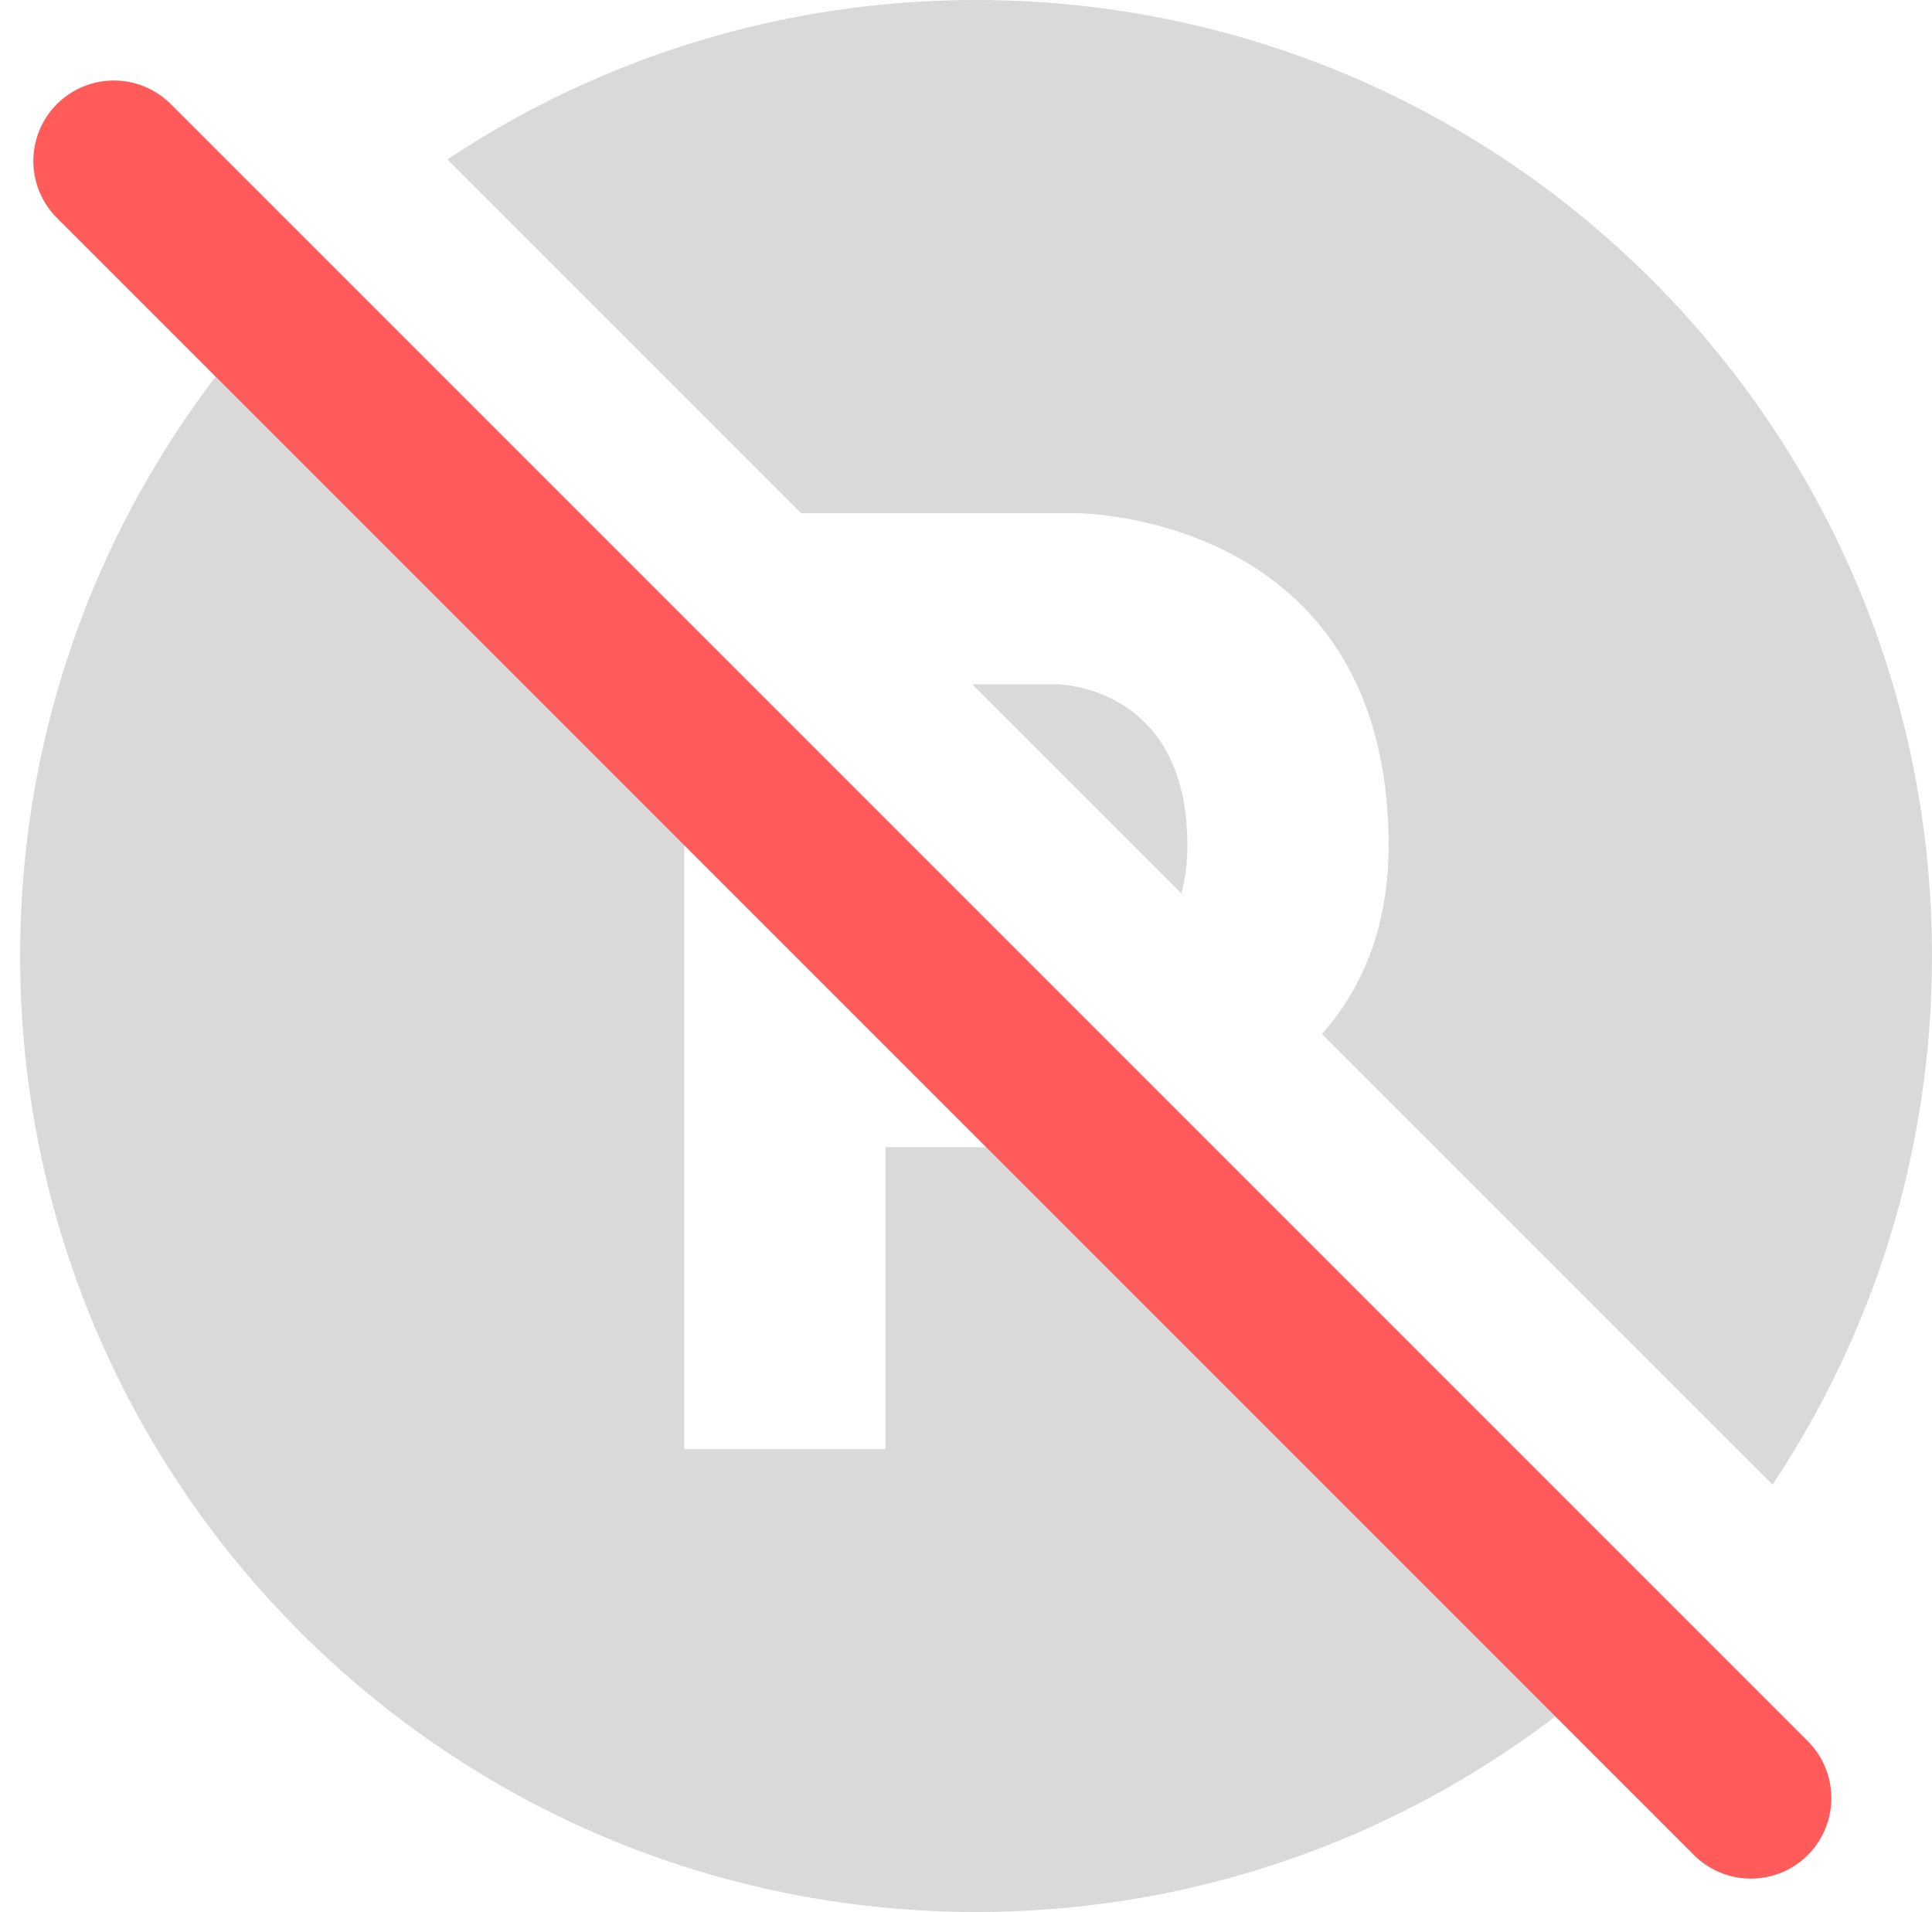
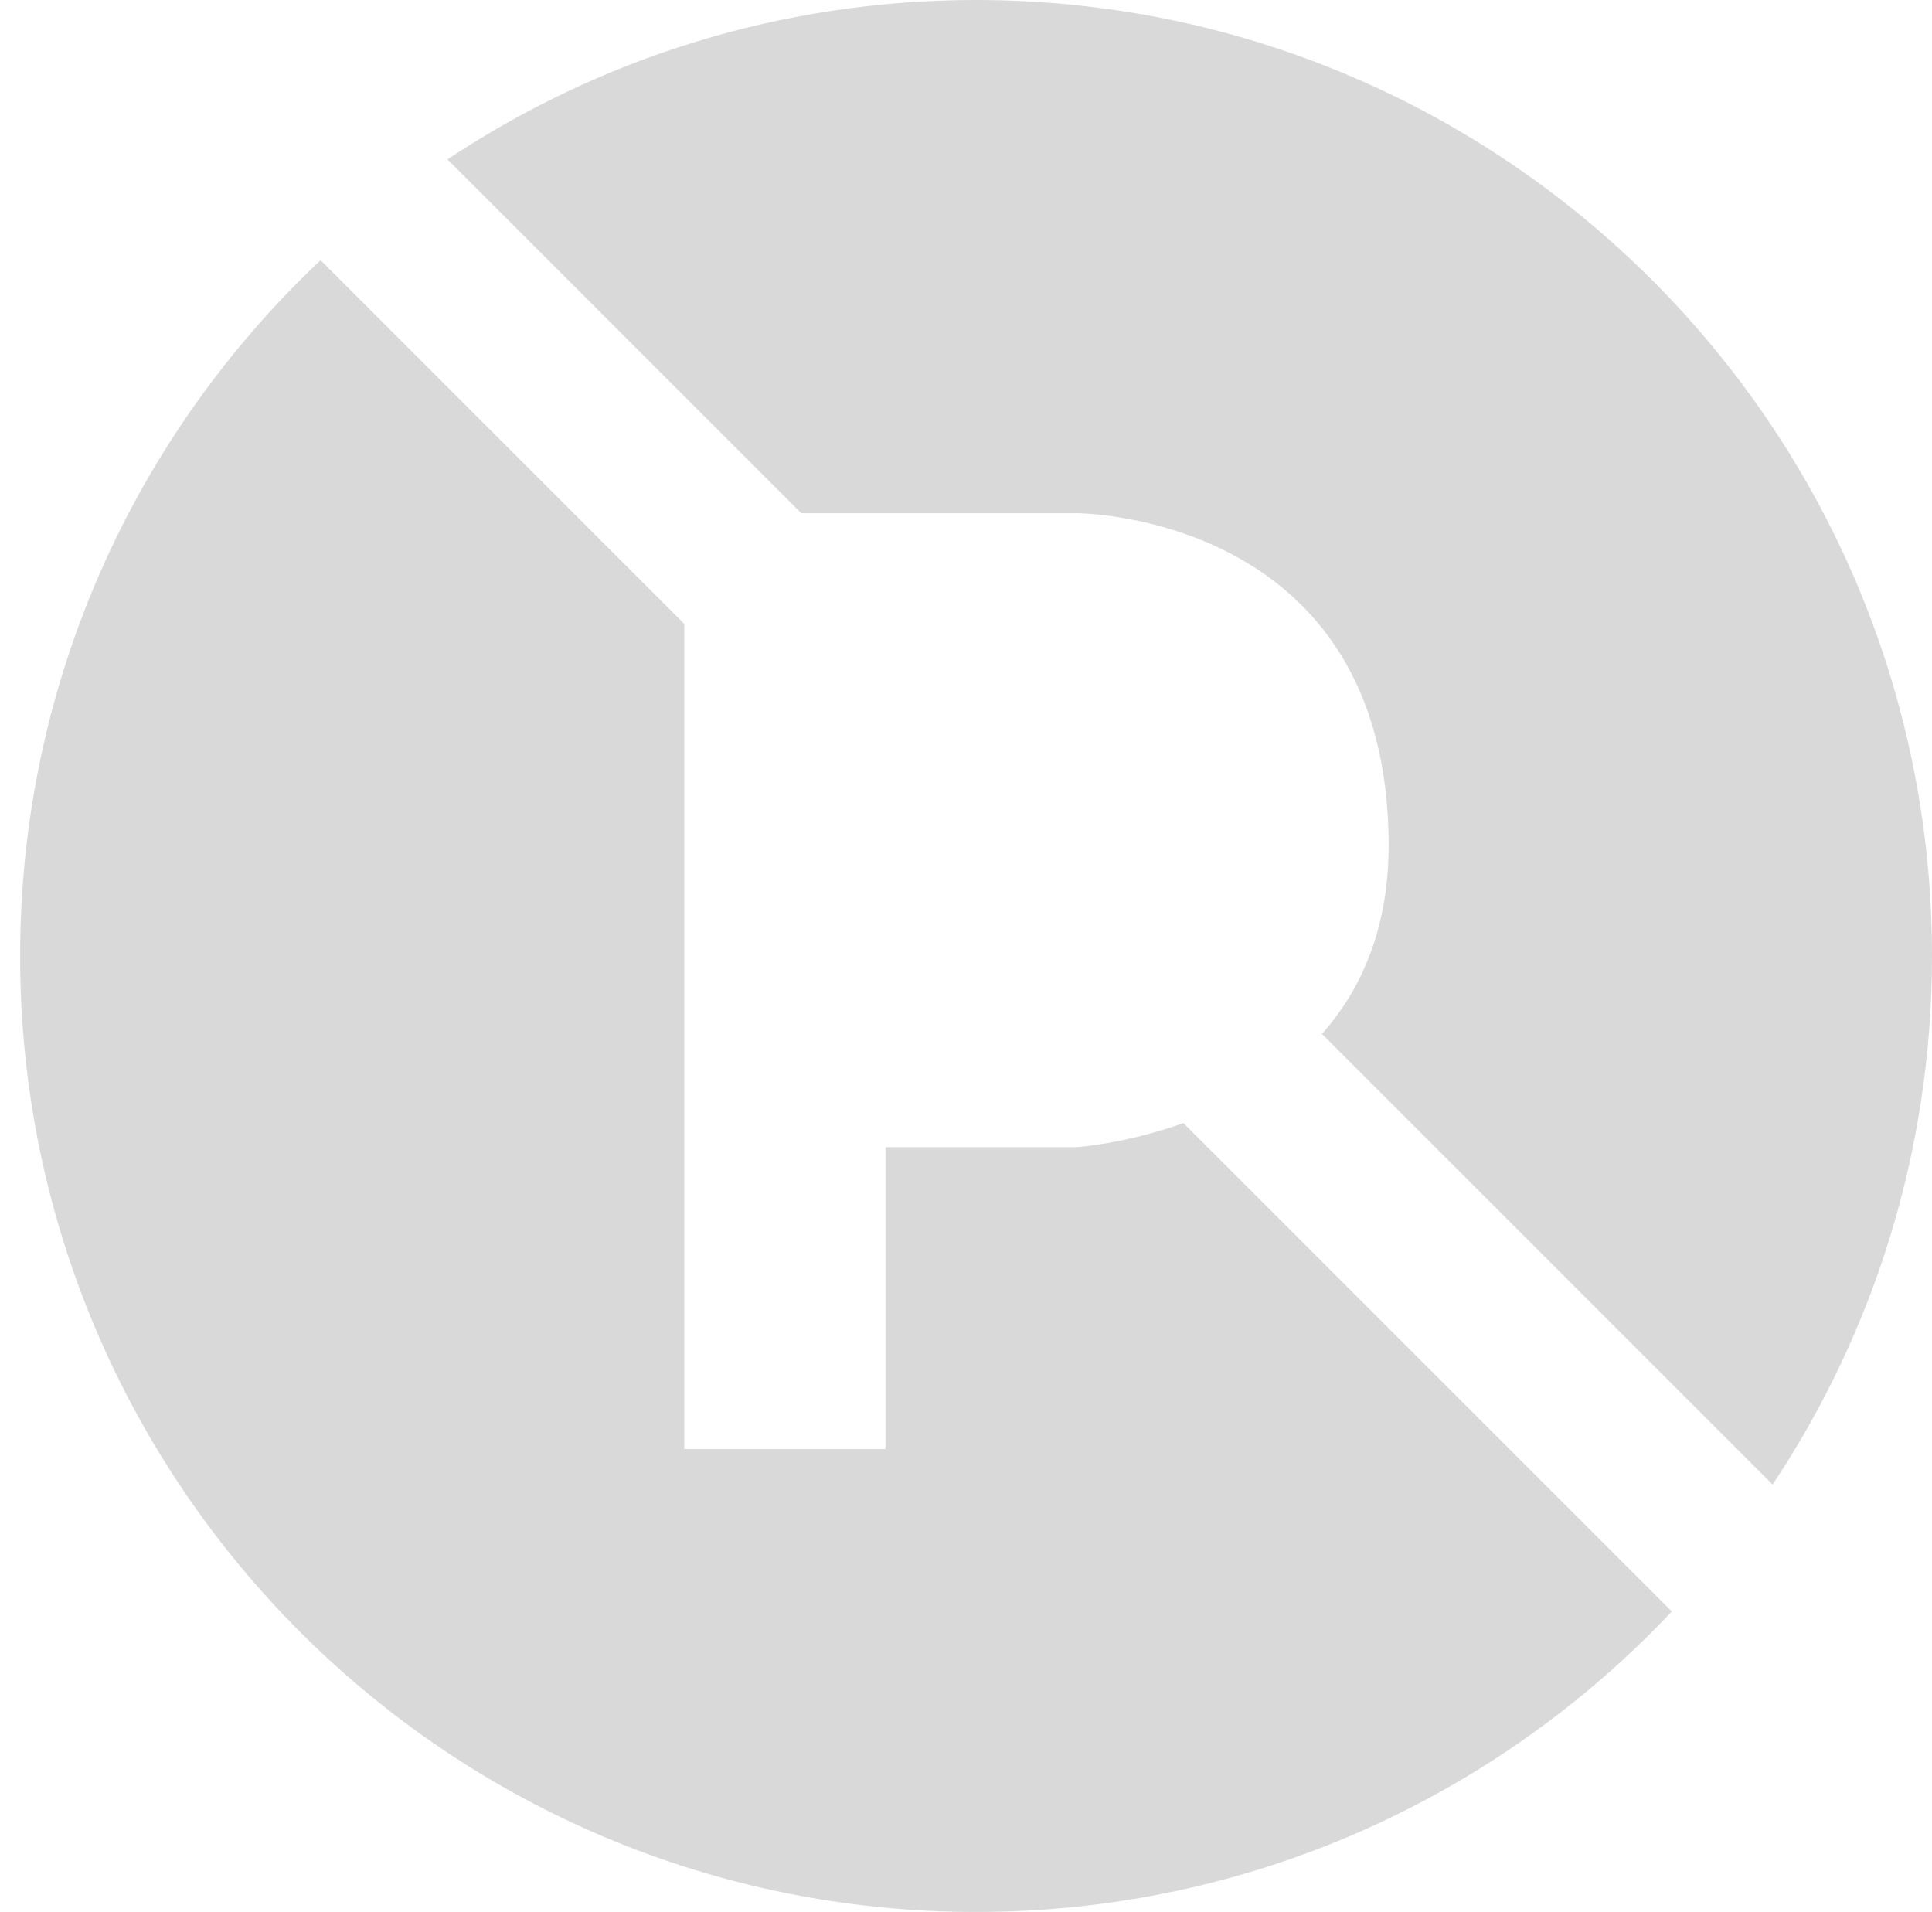
<svg xmlns="http://www.w3.org/2000/svg" width="96" height="95" viewBox="0 0 96 95" fill="none">
  <path d="M34 30.999V72H44V57H53.5C53.5 57 55.895 56.842 58.804 55.803L83.071 80.07C74.409 89.261 62.126 95 48.5 95C22.267 95 1 73.734 1 47.5C1 33.874 6.738 21.59 15.929 12.928L34 30.999ZM48.5 0C74.734 0 96 21.267 96 47.5C96 57.212 93.082 66.241 88.079 73.765L65.688 51.373C67.622 49.192 69 46.174 69 42C69 25.492 53.5 25.5 53.5 25.5H39.815L22.234 7.92C29.758 2.917 38.788 0 48.5 0Z" fill="#D9D9D9" />
-   <path d="M52 49H44V41L52 49ZM52.5 34C52.5 34 59 34 59 42C59 42.908 58.89 43.698 58.699 44.386L48.313 34H52.5Z" fill="#D9D9D9" />
-   <line x1="5.657" y1="8" x2="87" y2="89.343" stroke="#FF5B5A" stroke-width="8" stroke-linecap="round" />
</svg>